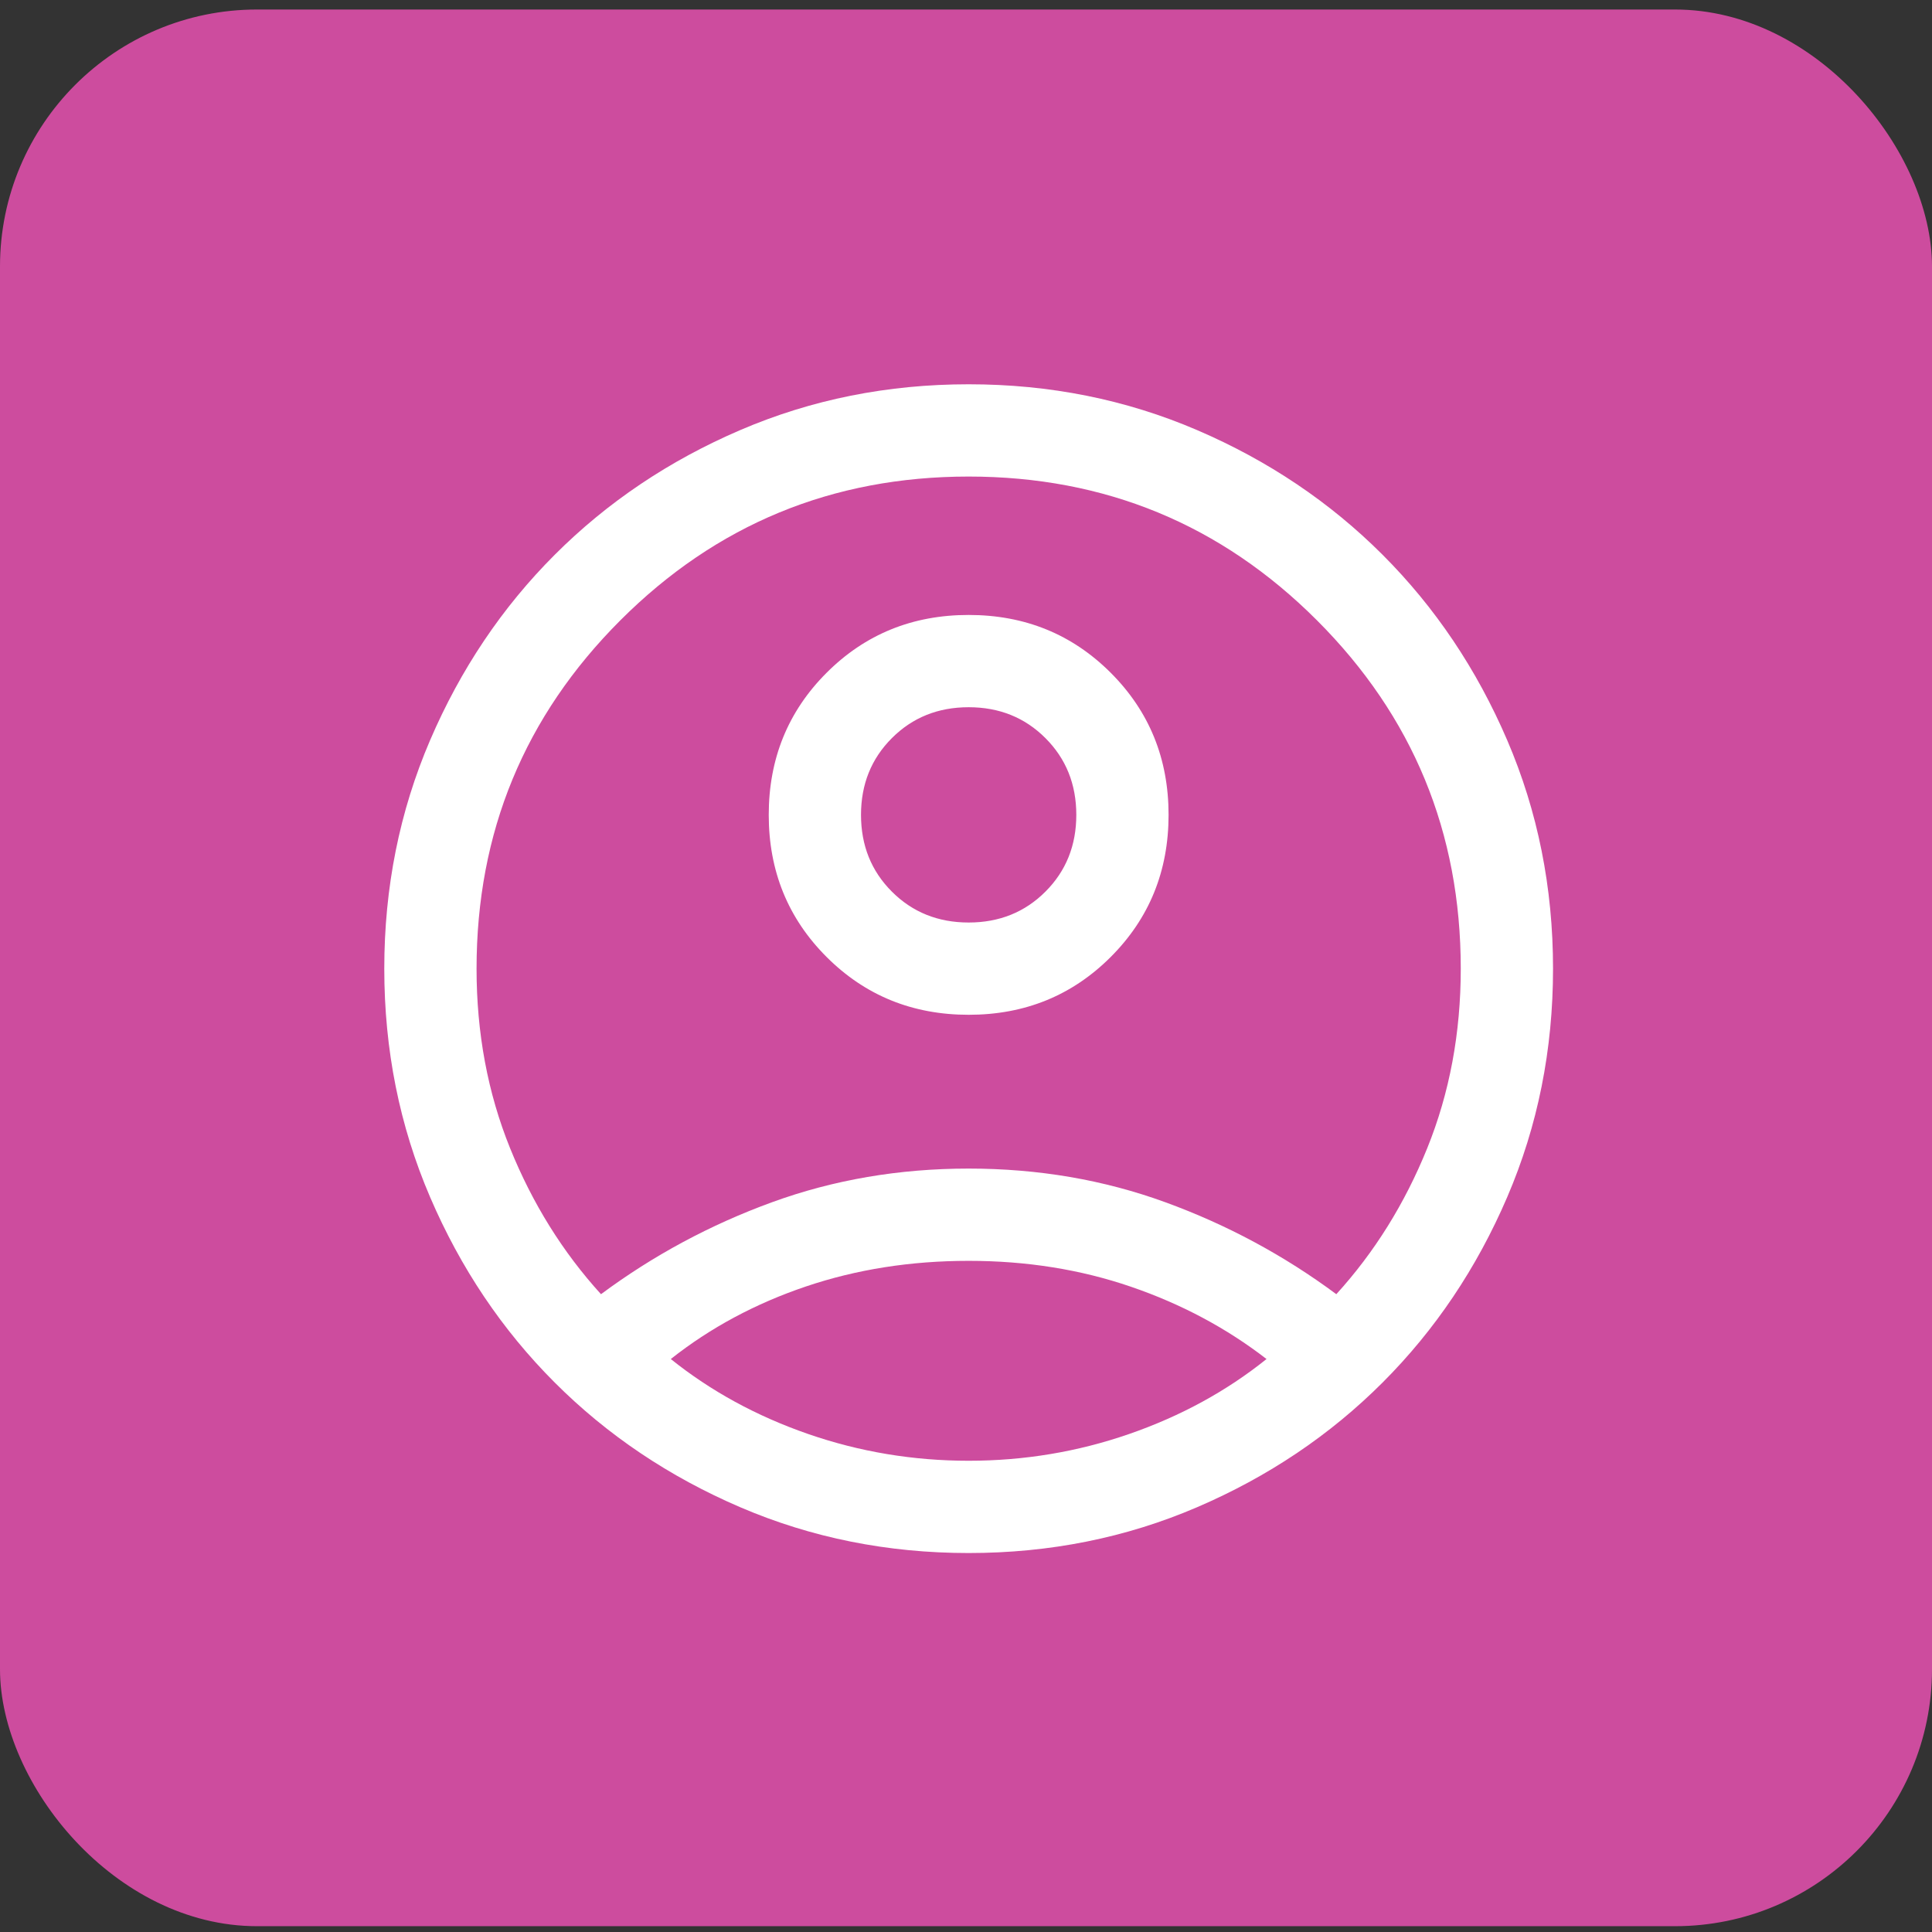
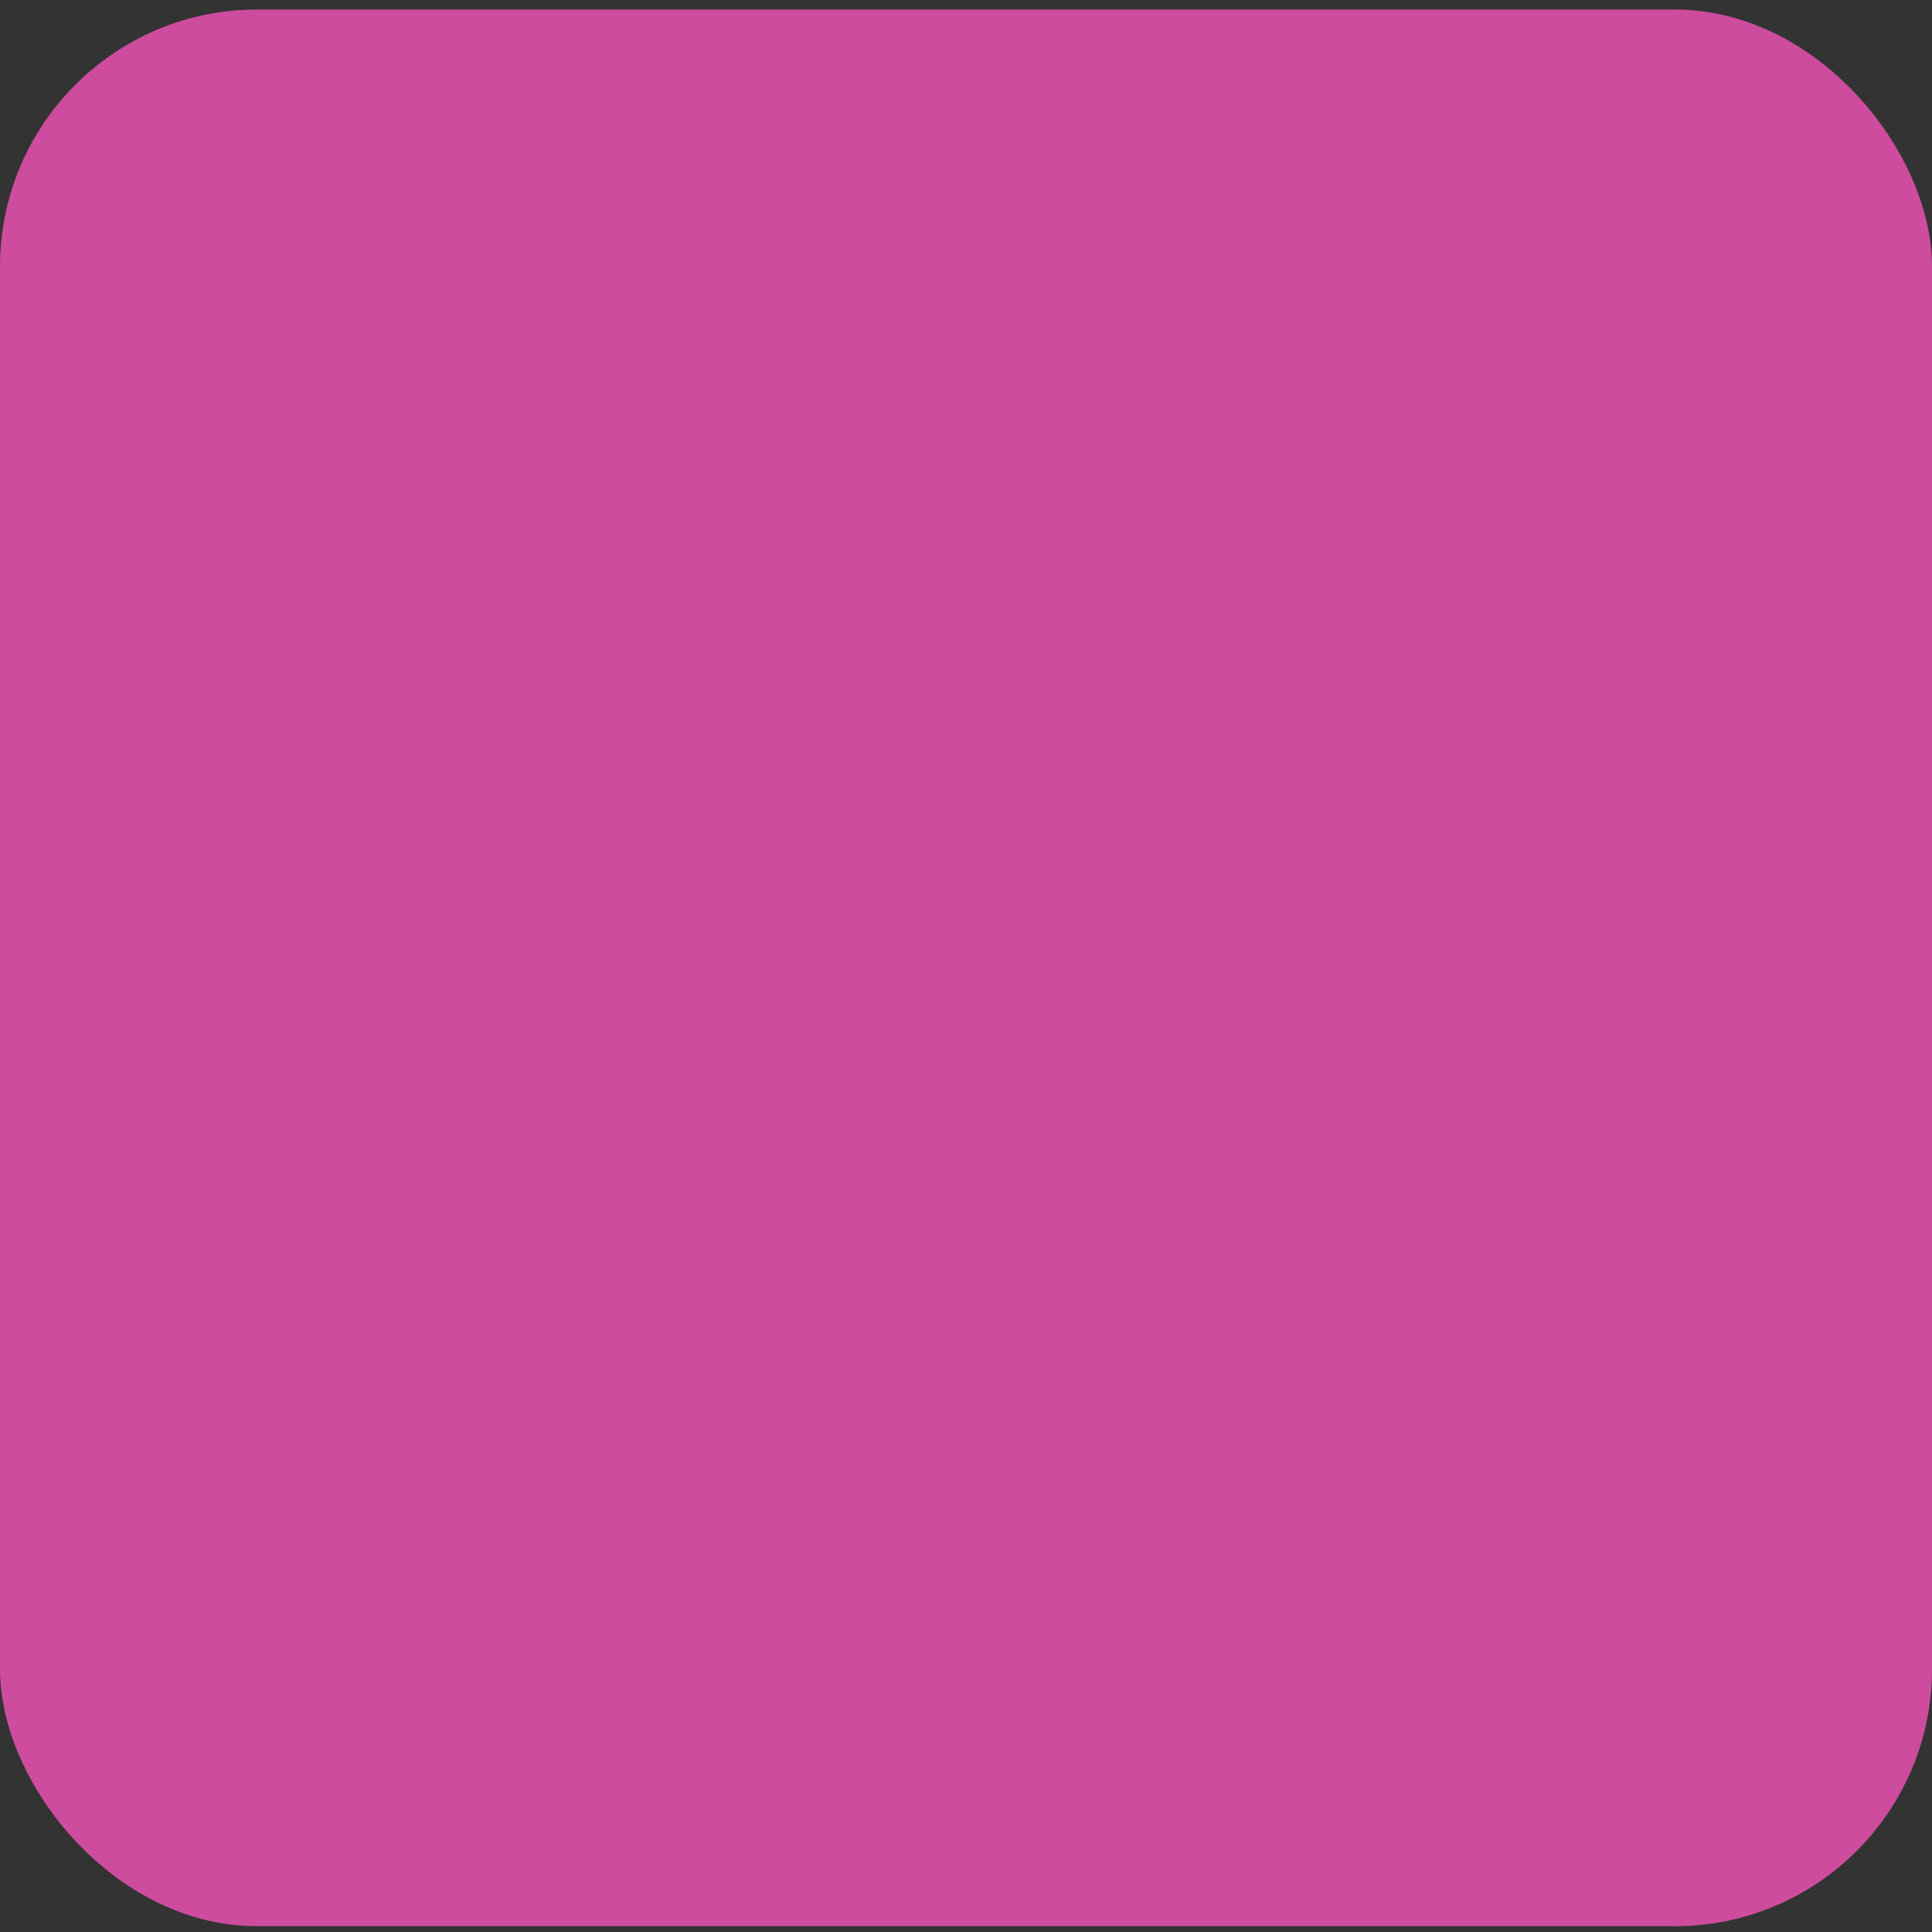
<svg xmlns="http://www.w3.org/2000/svg" width="520" height="520" viewBox="0 0 520 520" fill="none">
  <rect x="0" y="0" width="520" height="520" fill="#333333" stroke="none" />
  <rect y="2.563" width="520" height="515.873" rx="69.171" fill="#CD4C9E" />
  <mask id="mask0_3208_130" style="mask-type:alpha" maskUnits="userSpaceOnUse" x="75" y="75" width="371" height="371">
-     <rect x="75.15" y="75" width="370.648" height="370.648" fill="#D9D9D9" />
-   </mask>
+     </mask>
  <g mask="url(#mask0_3208_130)">
-     <path d="M161.758 348.335C175.831 337.893 191.162 329.647 207.751 323.596C224.338 317.547 241.993 314.523 260.715 314.523C279.437 314.523 297.092 317.547 313.679 323.596C330.268 329.647 345.599 337.893 359.672 348.335C369.965 337.021 378.12 323.925 384.138 309.047C390.156 294.168 393.166 278.057 393.166 260.715C393.166 224.015 380.265 192.765 354.465 166.965C328.665 141.164 297.415 128.264 260.715 128.264C224.015 128.264 192.765 141.164 166.965 166.965C141.165 192.765 128.265 224.015 128.265 260.715C128.265 278.057 131.274 294.168 137.292 309.047C143.31 323.925 151.465 337.021 161.758 348.335ZM260.719 273.132C245.603 273.132 232.856 267.944 222.478 257.569C212.097 247.191 206.907 234.444 206.907 219.328C206.907 204.212 212.095 191.465 222.47 181.087C232.848 170.706 245.595 165.516 260.711 165.516C275.827 165.516 288.574 170.704 298.952 181.079C309.333 191.457 314.523 204.204 314.523 219.32C314.523 234.436 309.335 247.183 298.96 257.561C288.582 267.942 275.835 273.132 260.719 273.132ZM260.715 418C238.875 418 218.386 413.892 199.25 405.678C180.113 397.463 163.467 386.276 149.312 372.118C135.153 357.962 123.967 341.316 115.752 322.18C107.537 303.044 103.43 282.555 103.43 260.715C103.43 238.874 107.537 218.386 115.752 199.249C123.967 180.113 135.153 163.467 149.312 149.311C163.467 135.153 180.113 123.966 199.25 115.752C218.386 107.537 238.875 103.43 260.715 103.43C282.556 103.43 303.044 107.537 322.18 115.752C341.317 123.966 357.963 135.153 372.118 149.311C386.277 163.467 397.463 180.113 405.678 199.249C413.893 218.386 418 238.874 418 260.715C418 282.555 413.893 303.044 405.678 322.18C397.463 341.316 386.277 357.962 372.118 372.118C357.963 386.276 341.317 397.463 322.18 405.678C303.044 413.892 282.556 418 260.715 418ZM260.715 393.165C275.657 393.165 290.064 390.762 303.935 385.955C317.807 381.145 330.123 374.422 340.885 365.785C330.123 357.463 317.967 350.978 304.415 346.332C290.861 341.682 276.295 339.357 260.715 339.357C245.136 339.357 230.543 341.654 216.936 346.249C203.329 350.846 191.199 357.358 180.545 365.785C191.307 374.422 203.623 381.145 217.495 385.955C231.366 390.762 245.773 393.165 260.715 393.165ZM260.715 248.297C268.952 248.297 275.839 245.527 281.377 239.986C286.918 234.448 289.689 227.561 289.689 219.324C289.689 211.087 286.918 204.2 281.377 198.662C275.839 193.121 268.952 190.35 260.715 190.35C252.478 190.35 245.591 193.121 240.053 198.662C234.512 204.2 231.741 211.087 231.741 219.324C231.741 227.561 234.512 234.448 240.053 239.986C245.591 245.527 252.478 248.297 260.715 248.297Z" fill="white" />
-   </g>
+     </g>
</svg>